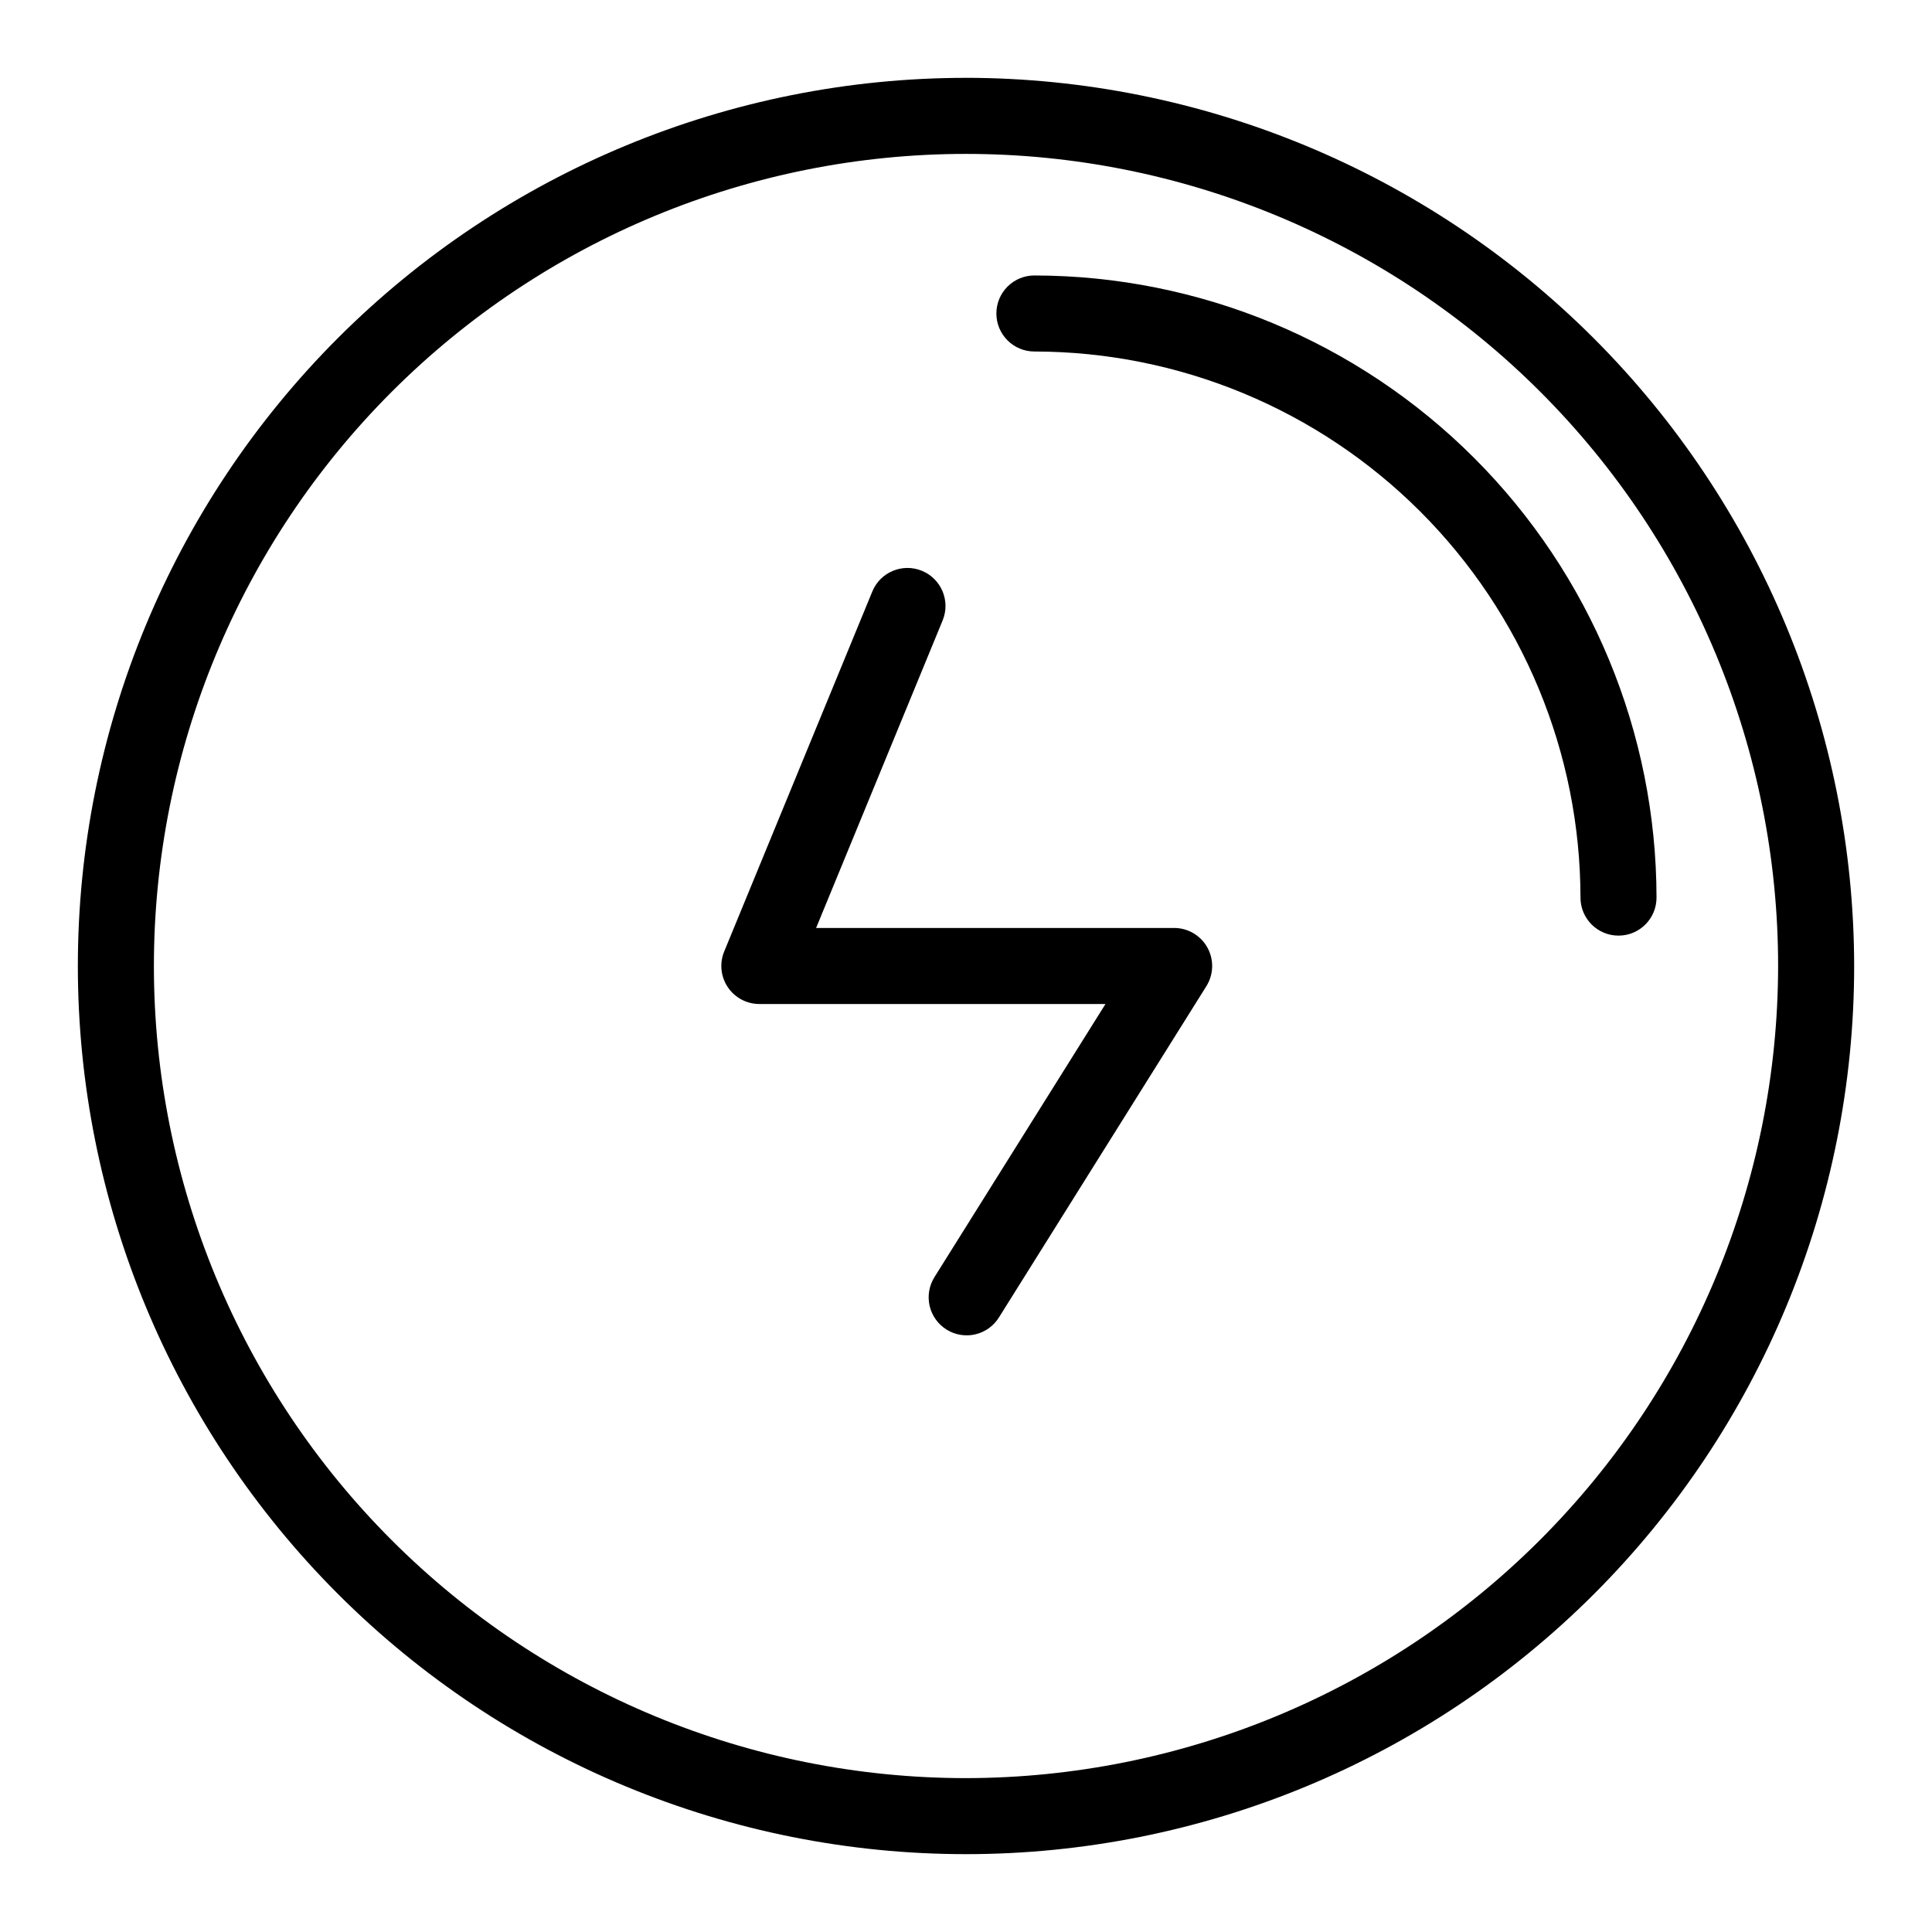
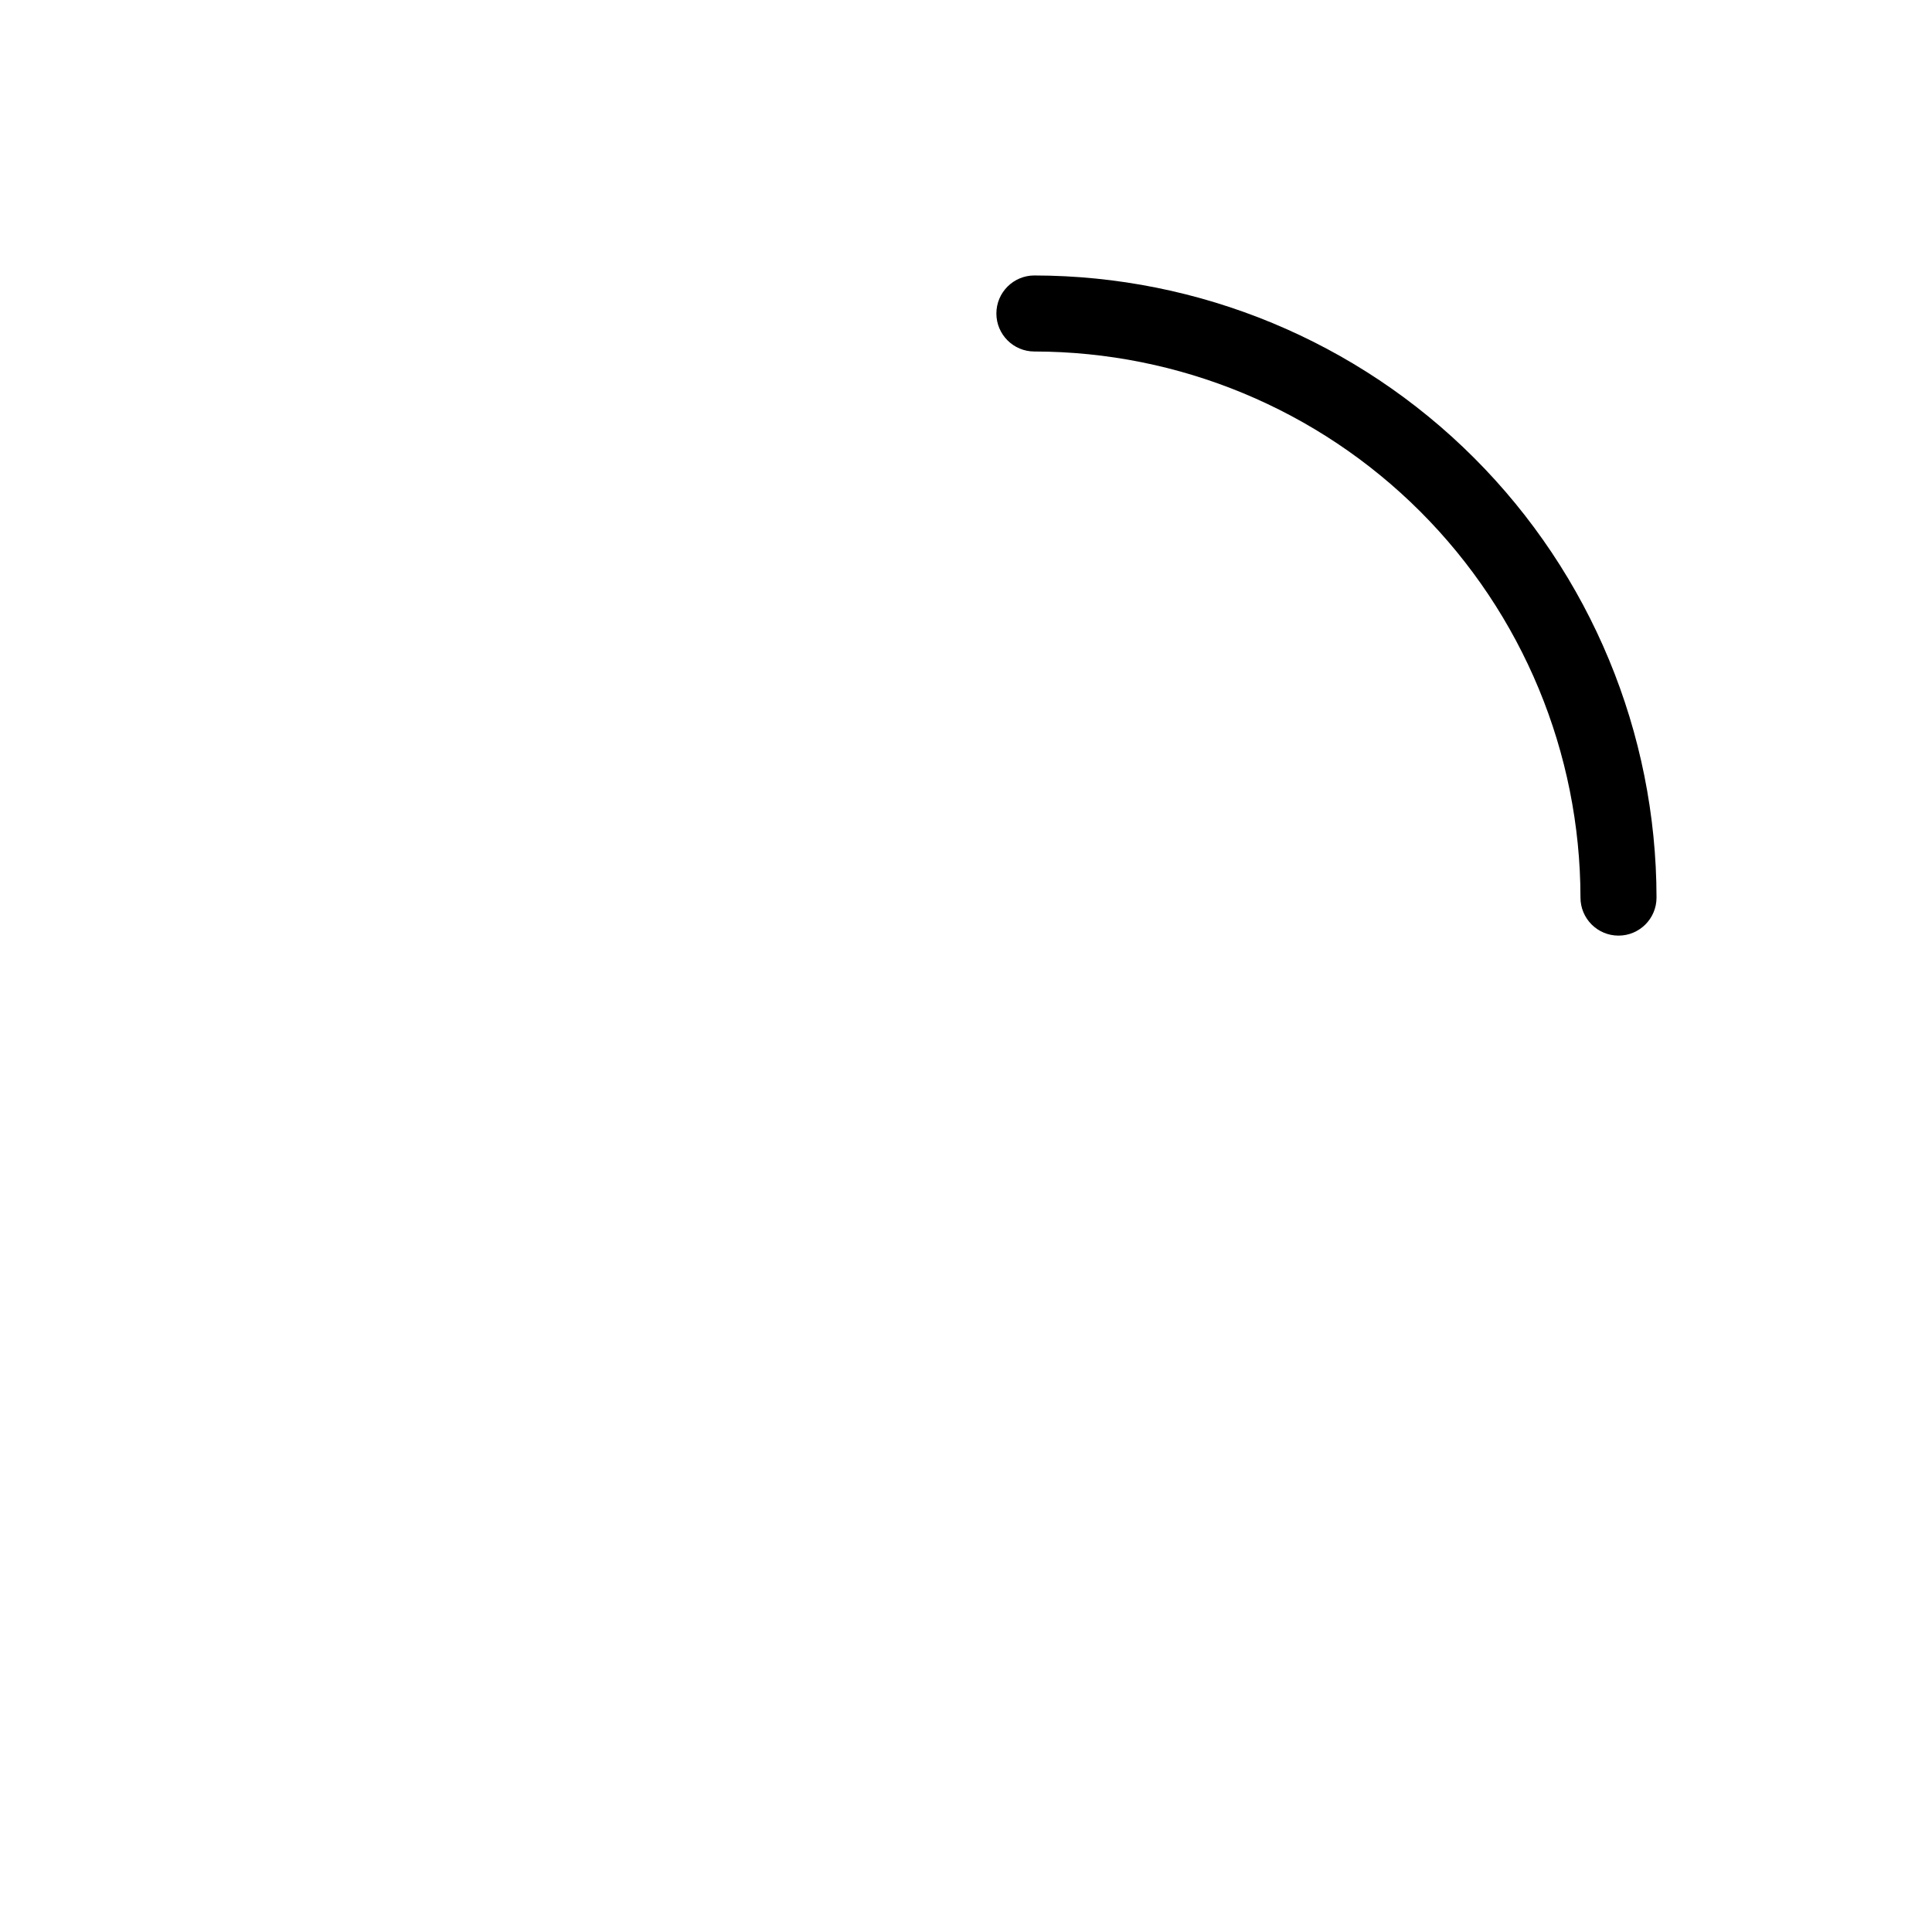
<svg xmlns="http://www.w3.org/2000/svg" fill="#000000" width="800px" height="800px" version="1.1" viewBox="144 144 512 512">
  <g>
    <path d="m418.13 217c-5.566 0-10.078 4.512-10.078 10.078 0 5.562 4.512 10.074 10.078 10.074 38.367 0.043 75.152 15.305 102.28 42.434 27.129 27.133 42.391 63.914 42.434 102.29 0 5.562 4.512 10.074 10.078 10.074 5.562 0 10.074-4.512 10.074-10.074-0.047-43.711-17.434-85.617-48.344-116.53-30.906-30.91-72.812-48.293-116.52-48.344z" />
-     <path d="m400 164.63c-62.426 0-122.29 24.797-166.43 68.938s-68.938 104.01-68.938 166.43c0 62.422 24.797 122.29 68.938 166.43 44.141 44.141 104.01 68.941 166.43 68.941 62.422 0 122.29-24.801 166.43-68.941 44.141-44.141 68.941-104.01 68.941-166.43-0.07-62.402-24.891-122.23-69.02-166.36-44.125-44.125-103.95-68.945-166.35-69.016zm0 450.59c-57.082 0-111.82-22.676-152.18-63.039-40.363-40.359-63.035-95.102-63.035-152.18 0-57.082 22.672-111.82 63.035-152.18 40.359-40.363 95.102-63.035 152.18-63.035 57.078 0 111.82 22.672 152.18 63.035 40.363 40.359 63.039 95.102 63.039 152.18-0.066 57.059-22.762 111.76-63.109 152.11s-95.051 63.043-152.11 63.109z" />
-     <path d="m455.16 389.92h-94.883l33.539-81.516c2.102-5.144-0.355-11.02-5.496-13.133-5.137-2.113-11.02 0.332-13.141 5.465l-39.262 95.426c-1.277 3.109-0.922 6.652 0.949 9.441 1.871 2.793 5.008 4.469 8.371 4.469h91.727l-45.309 72.355c-1.426 2.266-1.895 5.008-1.301 7.621 0.598 2.609 2.207 4.875 4.477 6.297 2.269 1.422 5.016 1.883 7.625 1.277 2.609-0.605 4.867-2.223 6.281-4.5l54.965-87.777c1.941-3.106 2.047-7.023 0.273-10.23-1.777-3.203-5.152-5.195-8.816-5.195z" />
  </g>
</svg>